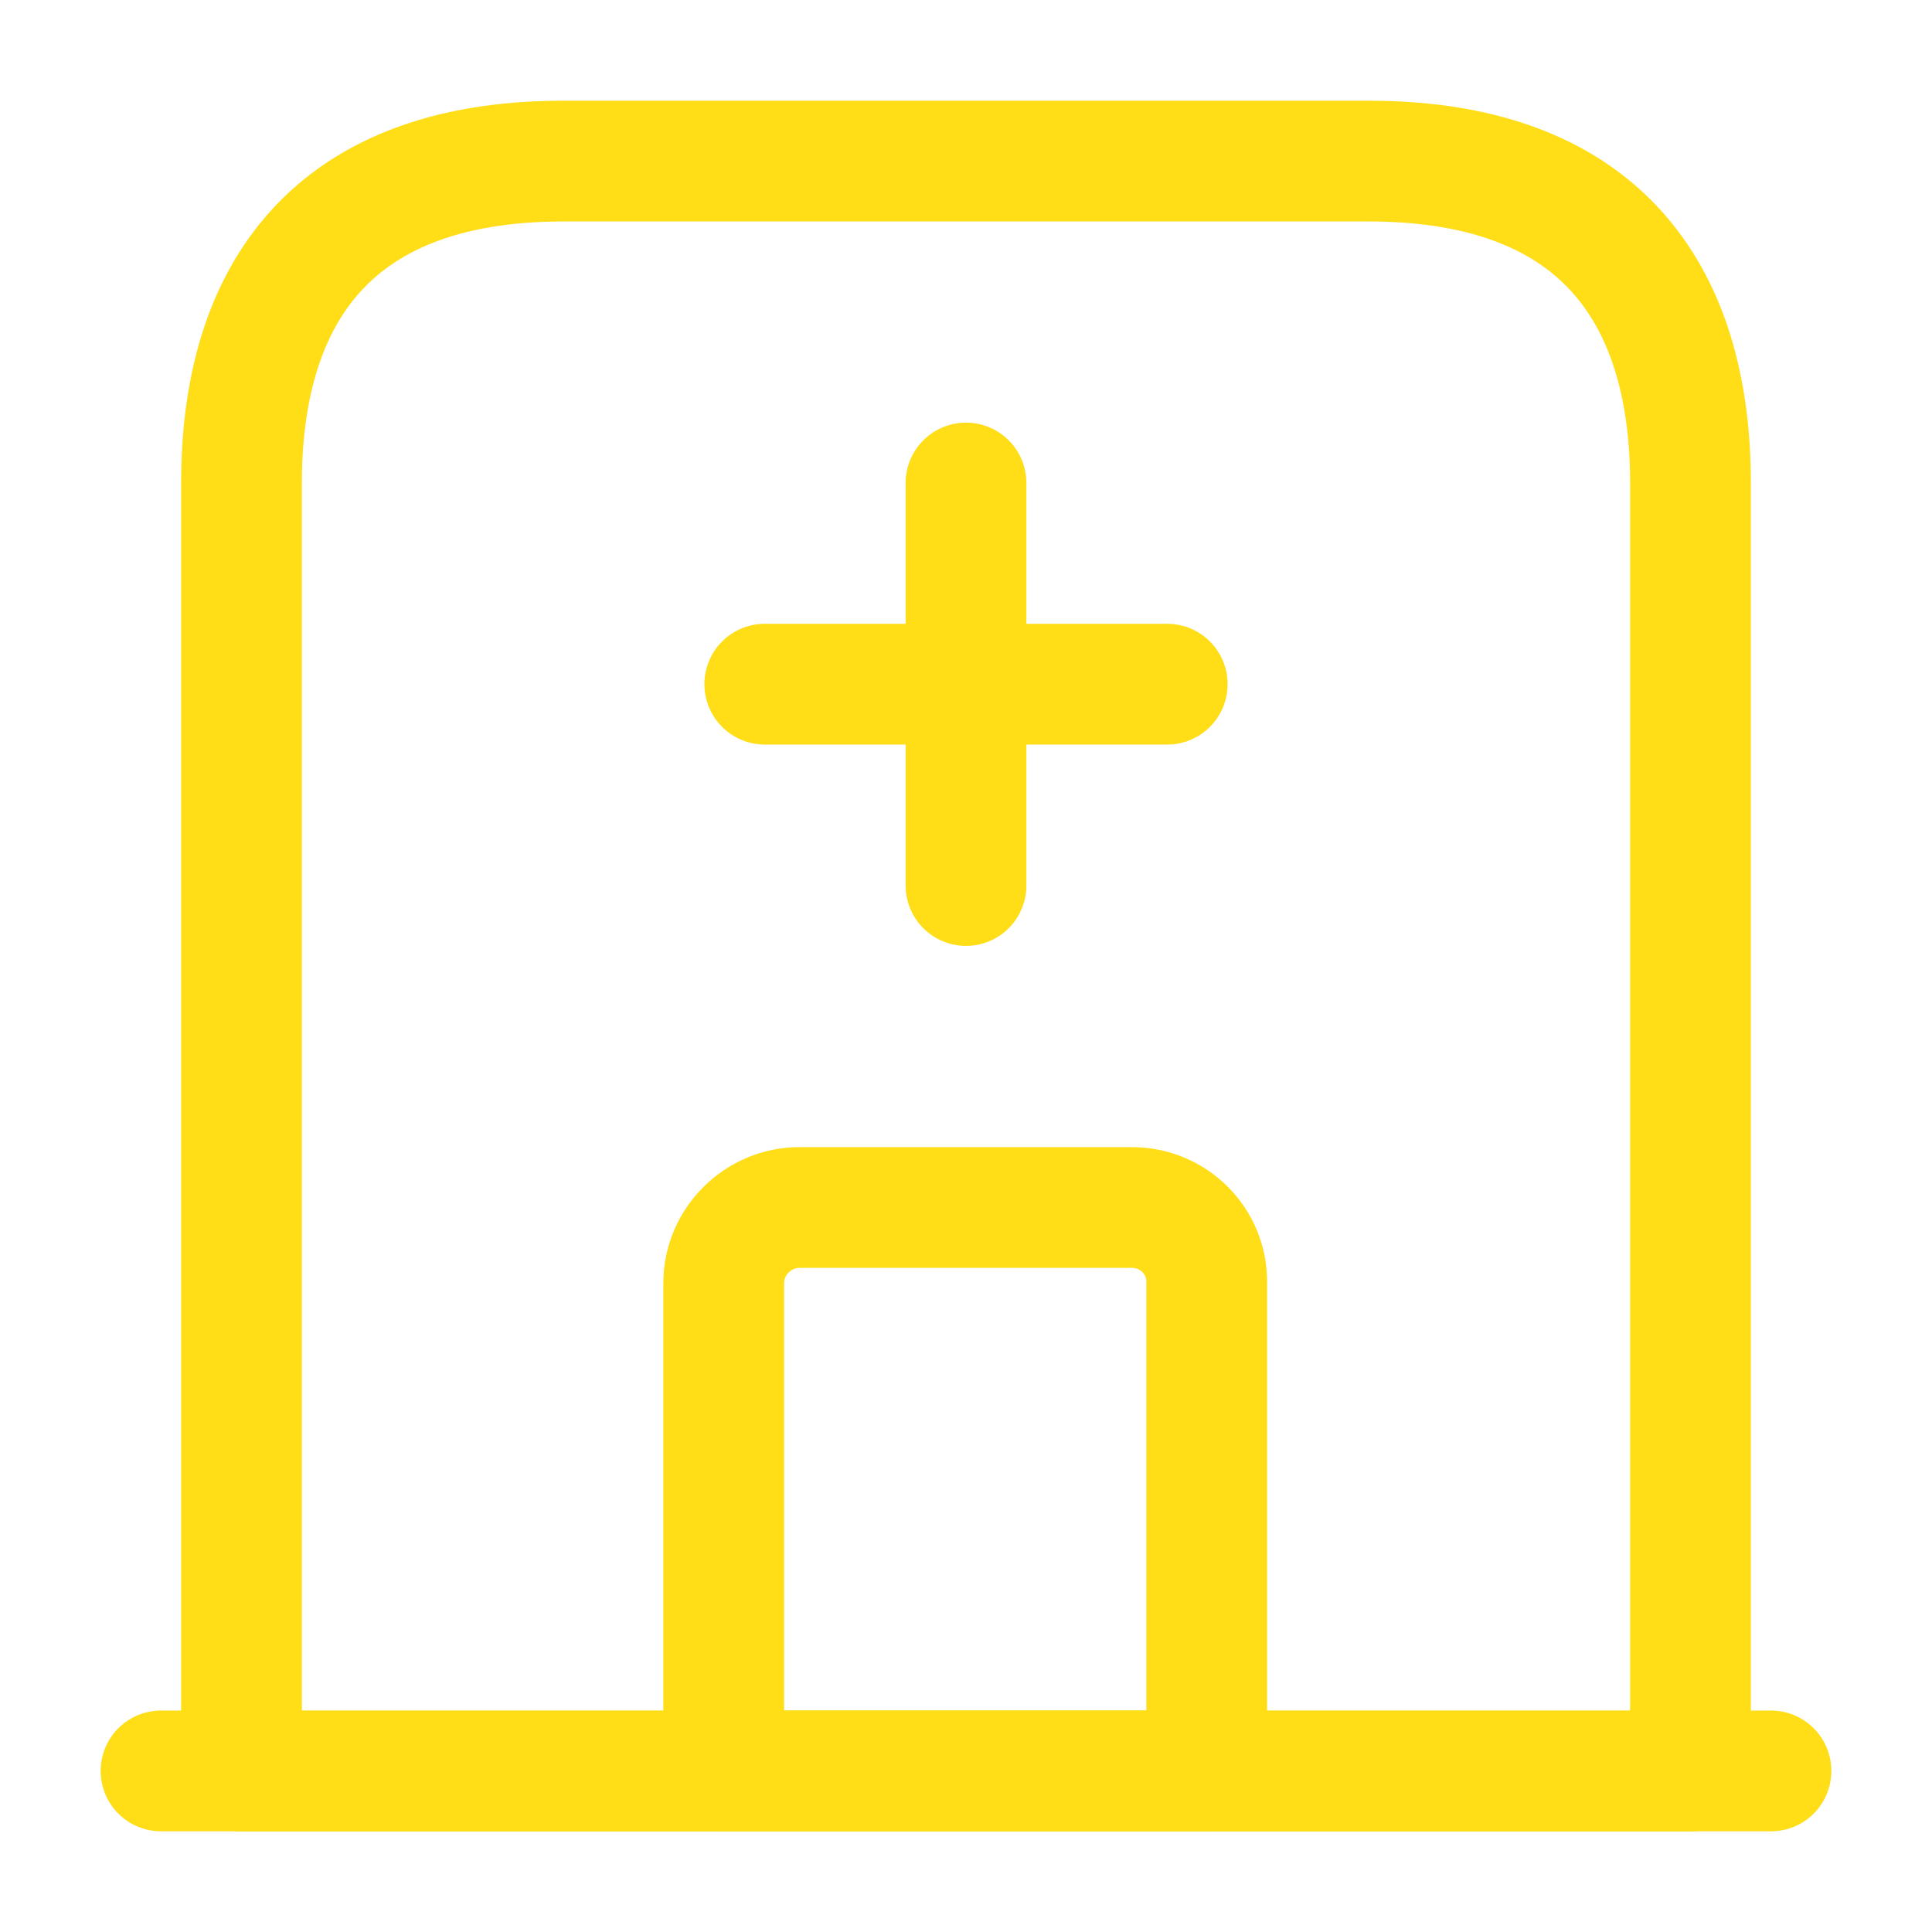
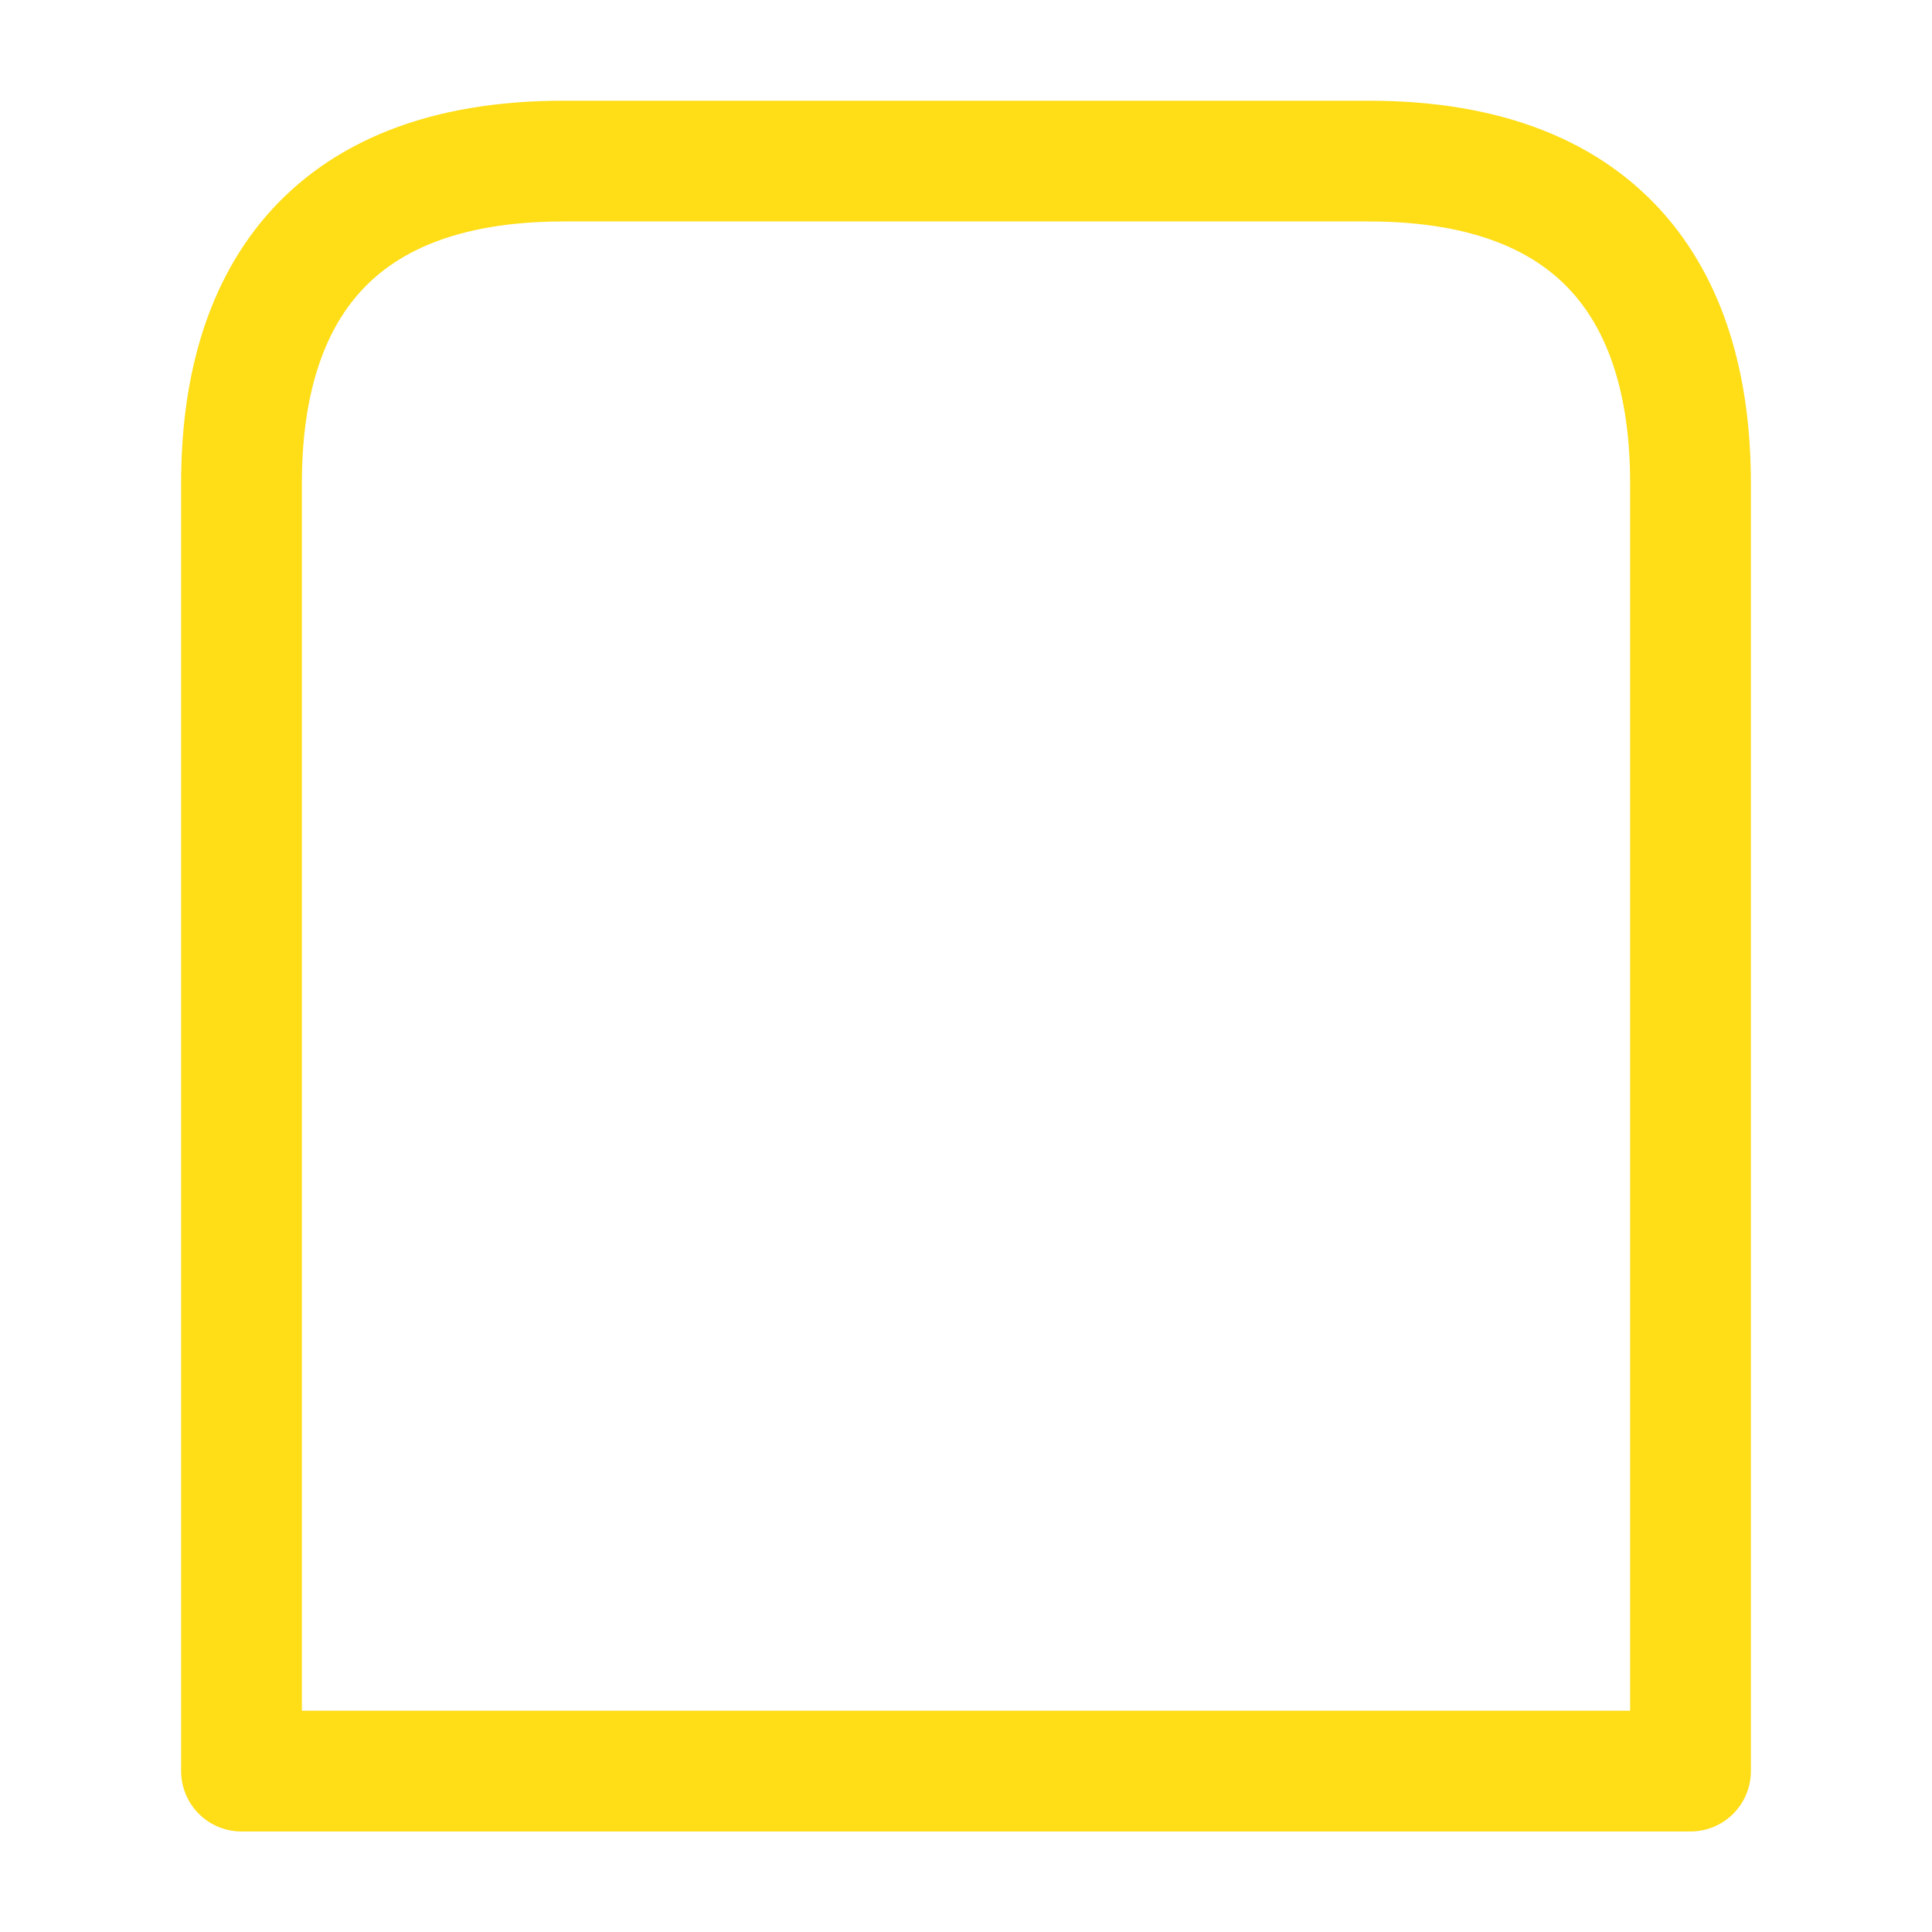
<svg xmlns="http://www.w3.org/2000/svg" width="32" height="32" viewBox="0 0 32 32" fill="none">
-   <path d="M2.667 29.332H29.333" stroke="#FFDD17" stroke-width="2" stroke-miterlimit="10" stroke-linecap="round" stroke-linejoin="round" />
  <path d="M22.667 2.668H9.333C5.333 2.668 4 5.055 4 8.001V29.335H28V8.001C28 5.055 26.667 2.668 22.667 2.668Z" stroke="#FFDD17" stroke-width="2" stroke-miterlimit="10" stroke-linecap="round" stroke-linejoin="round" />
-   <path d="M18.747 20H13.24C12.56 20 11.987 20.56 11.987 21.253V29.333H19.987V21.253C20 20.56 19.44 20 18.747 20Z" stroke="#FFDD17" stroke-width="2" stroke-miterlimit="10" stroke-linecap="round" stroke-linejoin="round" />
-   <path d="M16 8V14.667" stroke="#FFDD17" stroke-width="2" stroke-miterlimit="10" stroke-linecap="round" stroke-linejoin="round" />
-   <path d="M12.667 11.332H19.333" stroke="#FFDD17" stroke-width="2" stroke-miterlimit="10" stroke-linecap="round" stroke-linejoin="round" />
</svg>